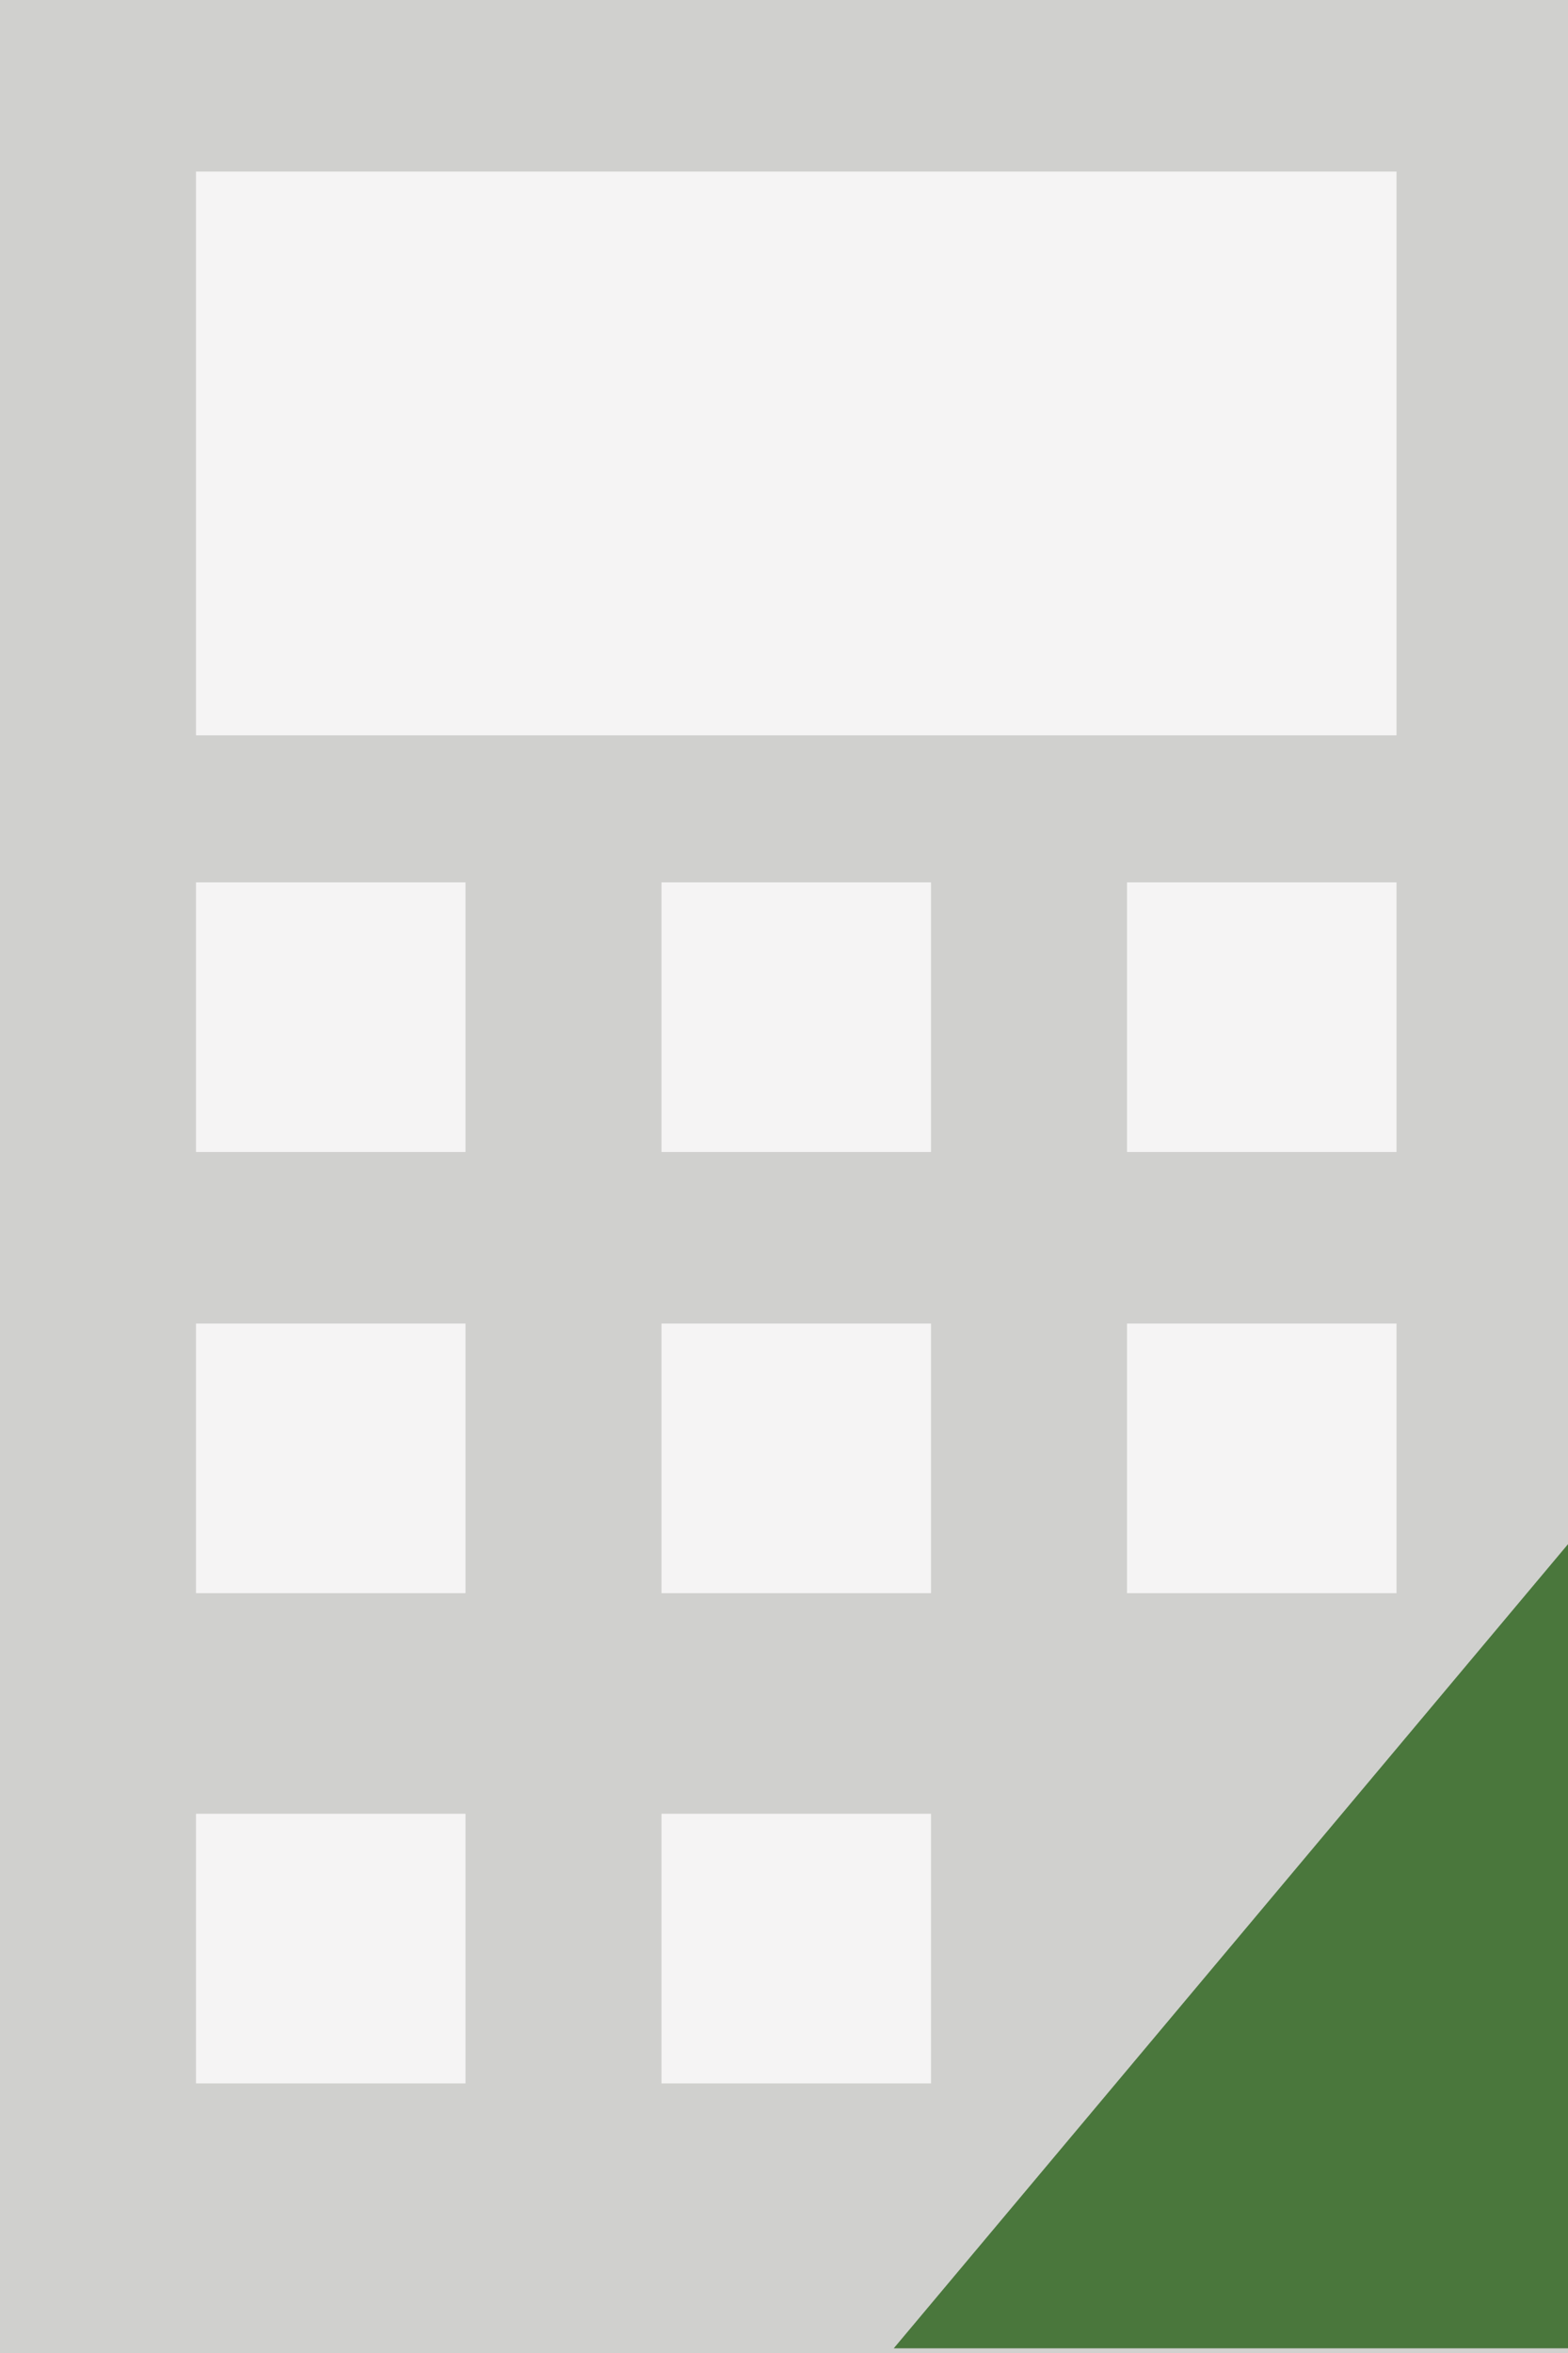
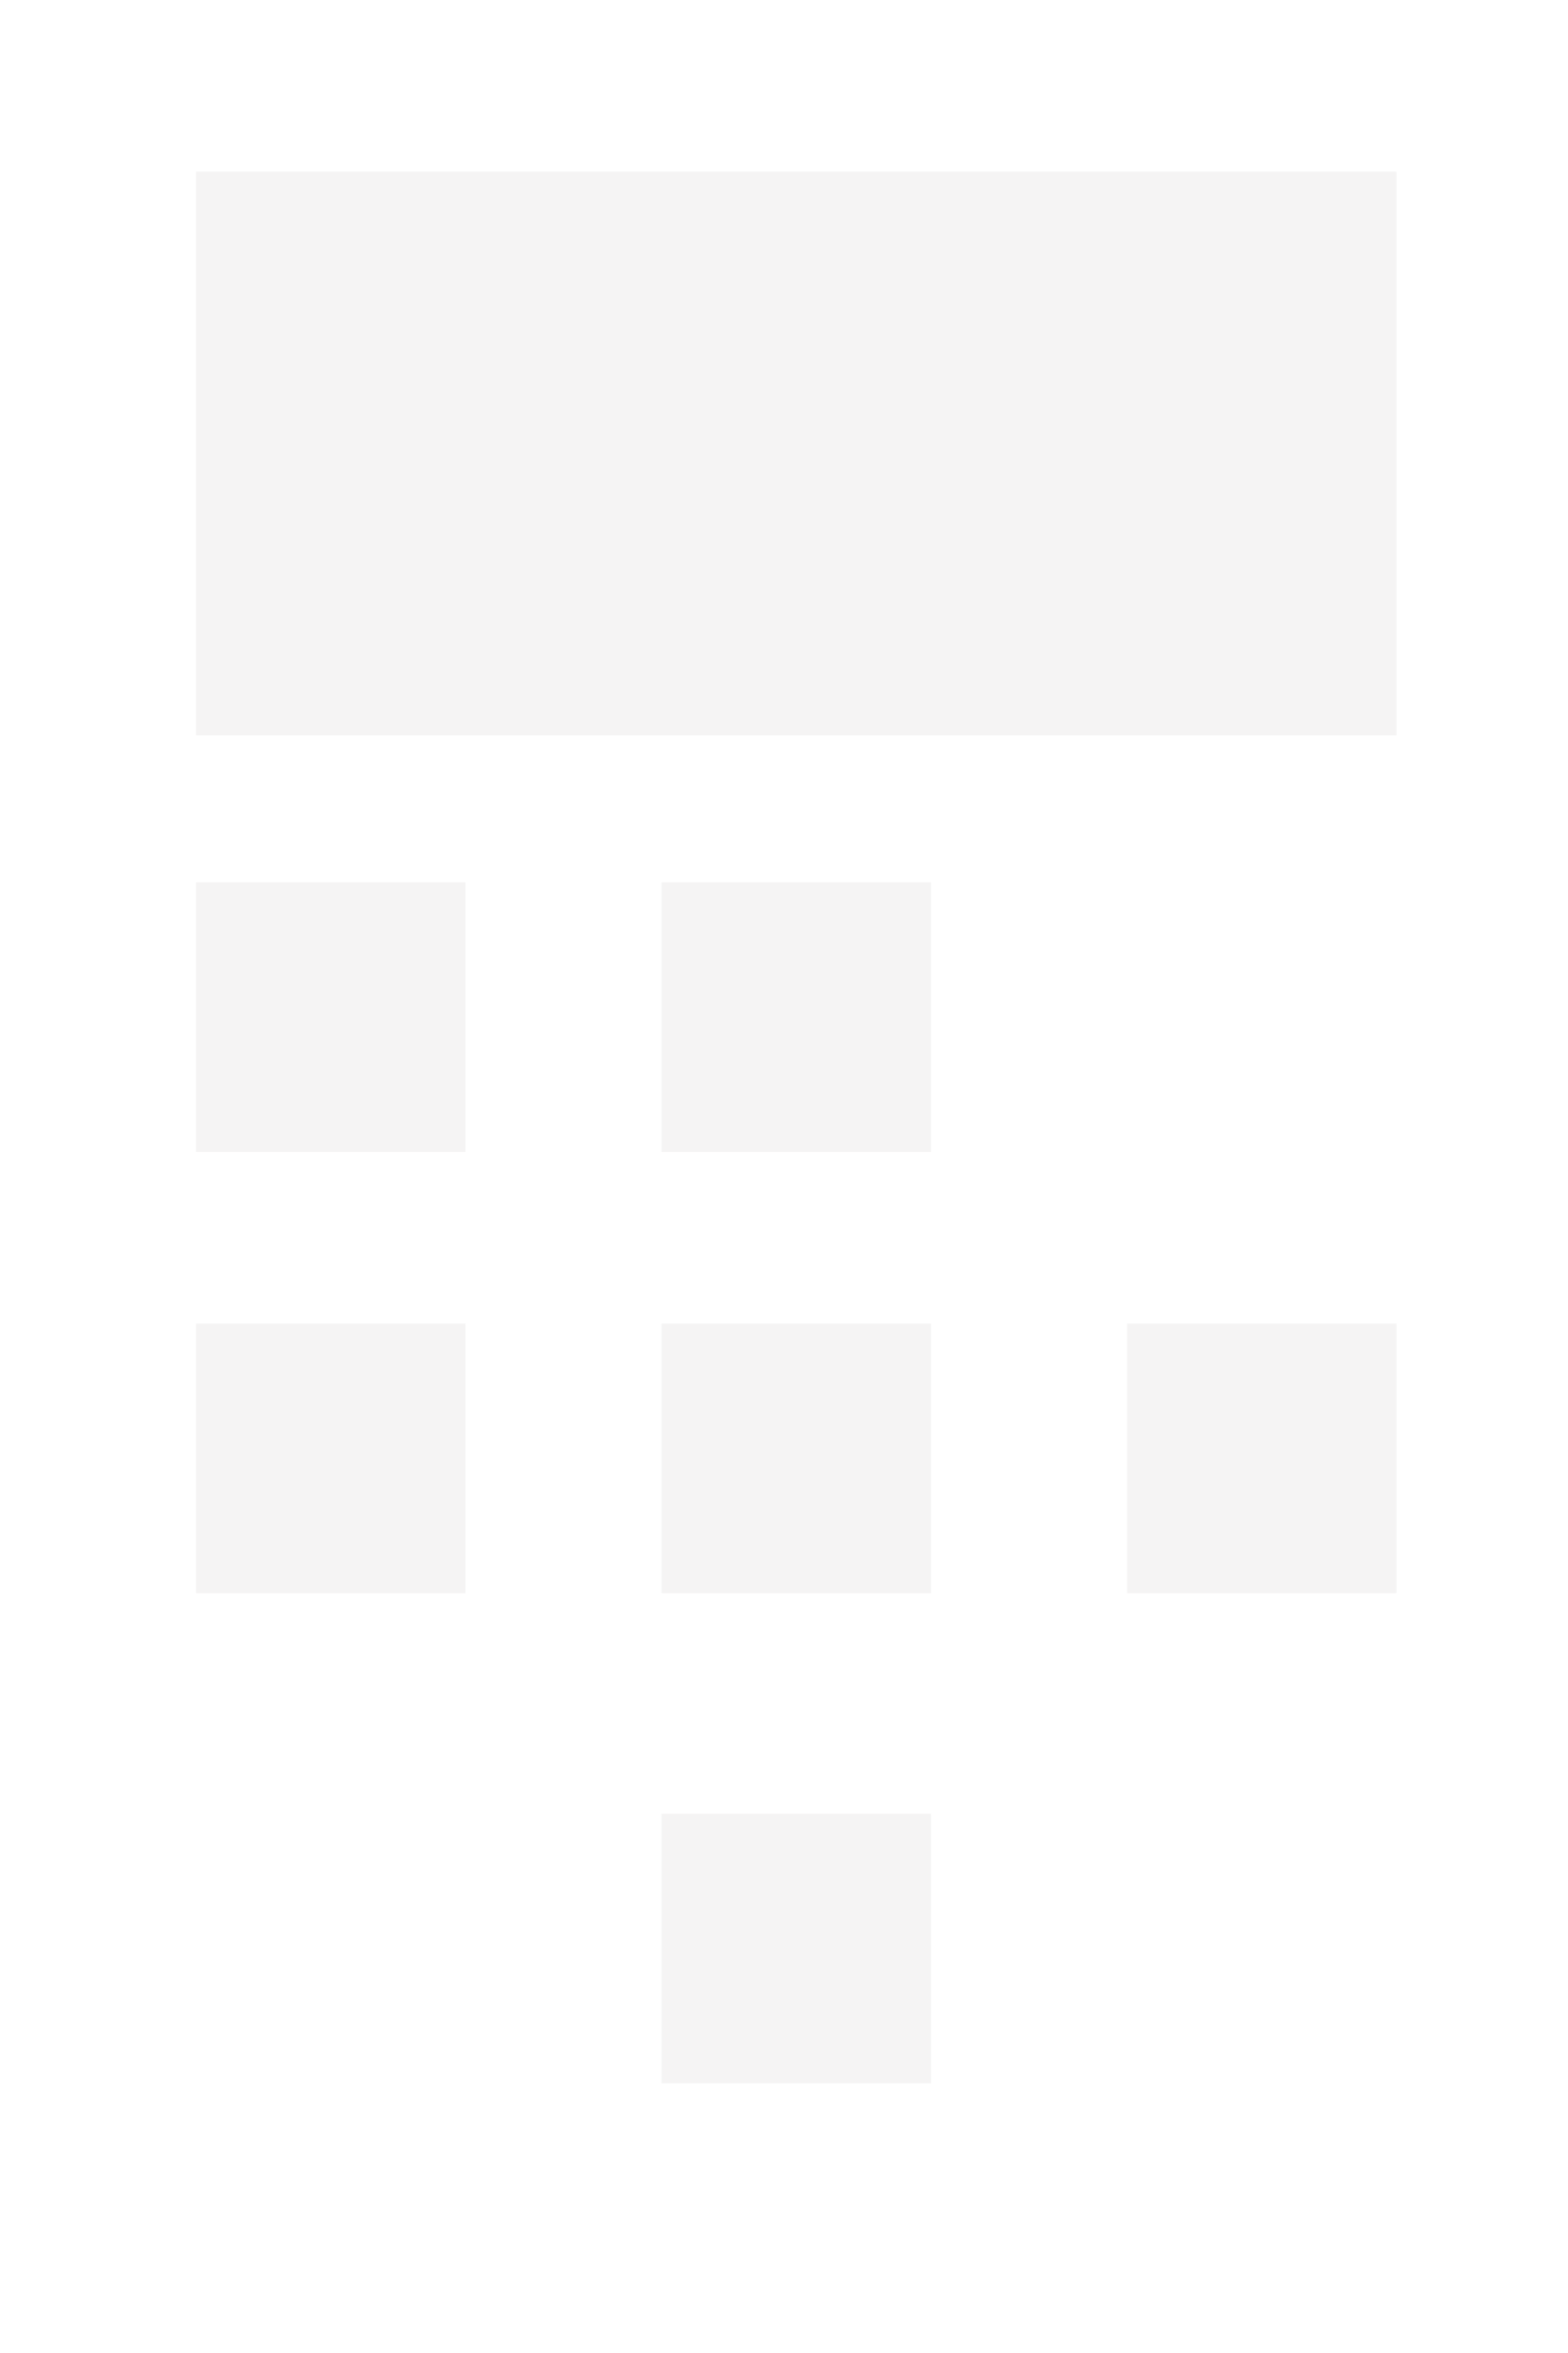
<svg xmlns="http://www.w3.org/2000/svg" width="64" height="96" viewBox="0 0 64 96" fill="none">
-   <path d="M64 0H0V96H64V0Z" fill="#D0D0CE" />
-   <path d="M36.479 95.809H64L64 63.001L36.479 95.809Z" fill="#4A773C" />
  <rect x="8" y="7" width="49" height="23" fill="#F5F4F4" />
  <rect x="8" y="36" width="11" height="11" fill="#F5F4F4" />
  <rect x="8" y="54" width="11" height="11" fill="#F5F4F4" />
-   <rect x="8" y="74" width="11" height="11" fill="#F5F4F4" />
-   <rect x="46" y="36" width="11" height="11" fill="#F5F4F4" />
  <rect x="46" y="54" width="11" height="11" fill="#F5F4F4" />
  <rect x="27" y="36" width="11" height="11" fill="#F5F4F4" />
  <rect x="27" y="54" width="11" height="11" fill="#F5F4F4" />
  <rect x="27" y="74" width="11" height="11" fill="#F5F4F4" />
</svg>